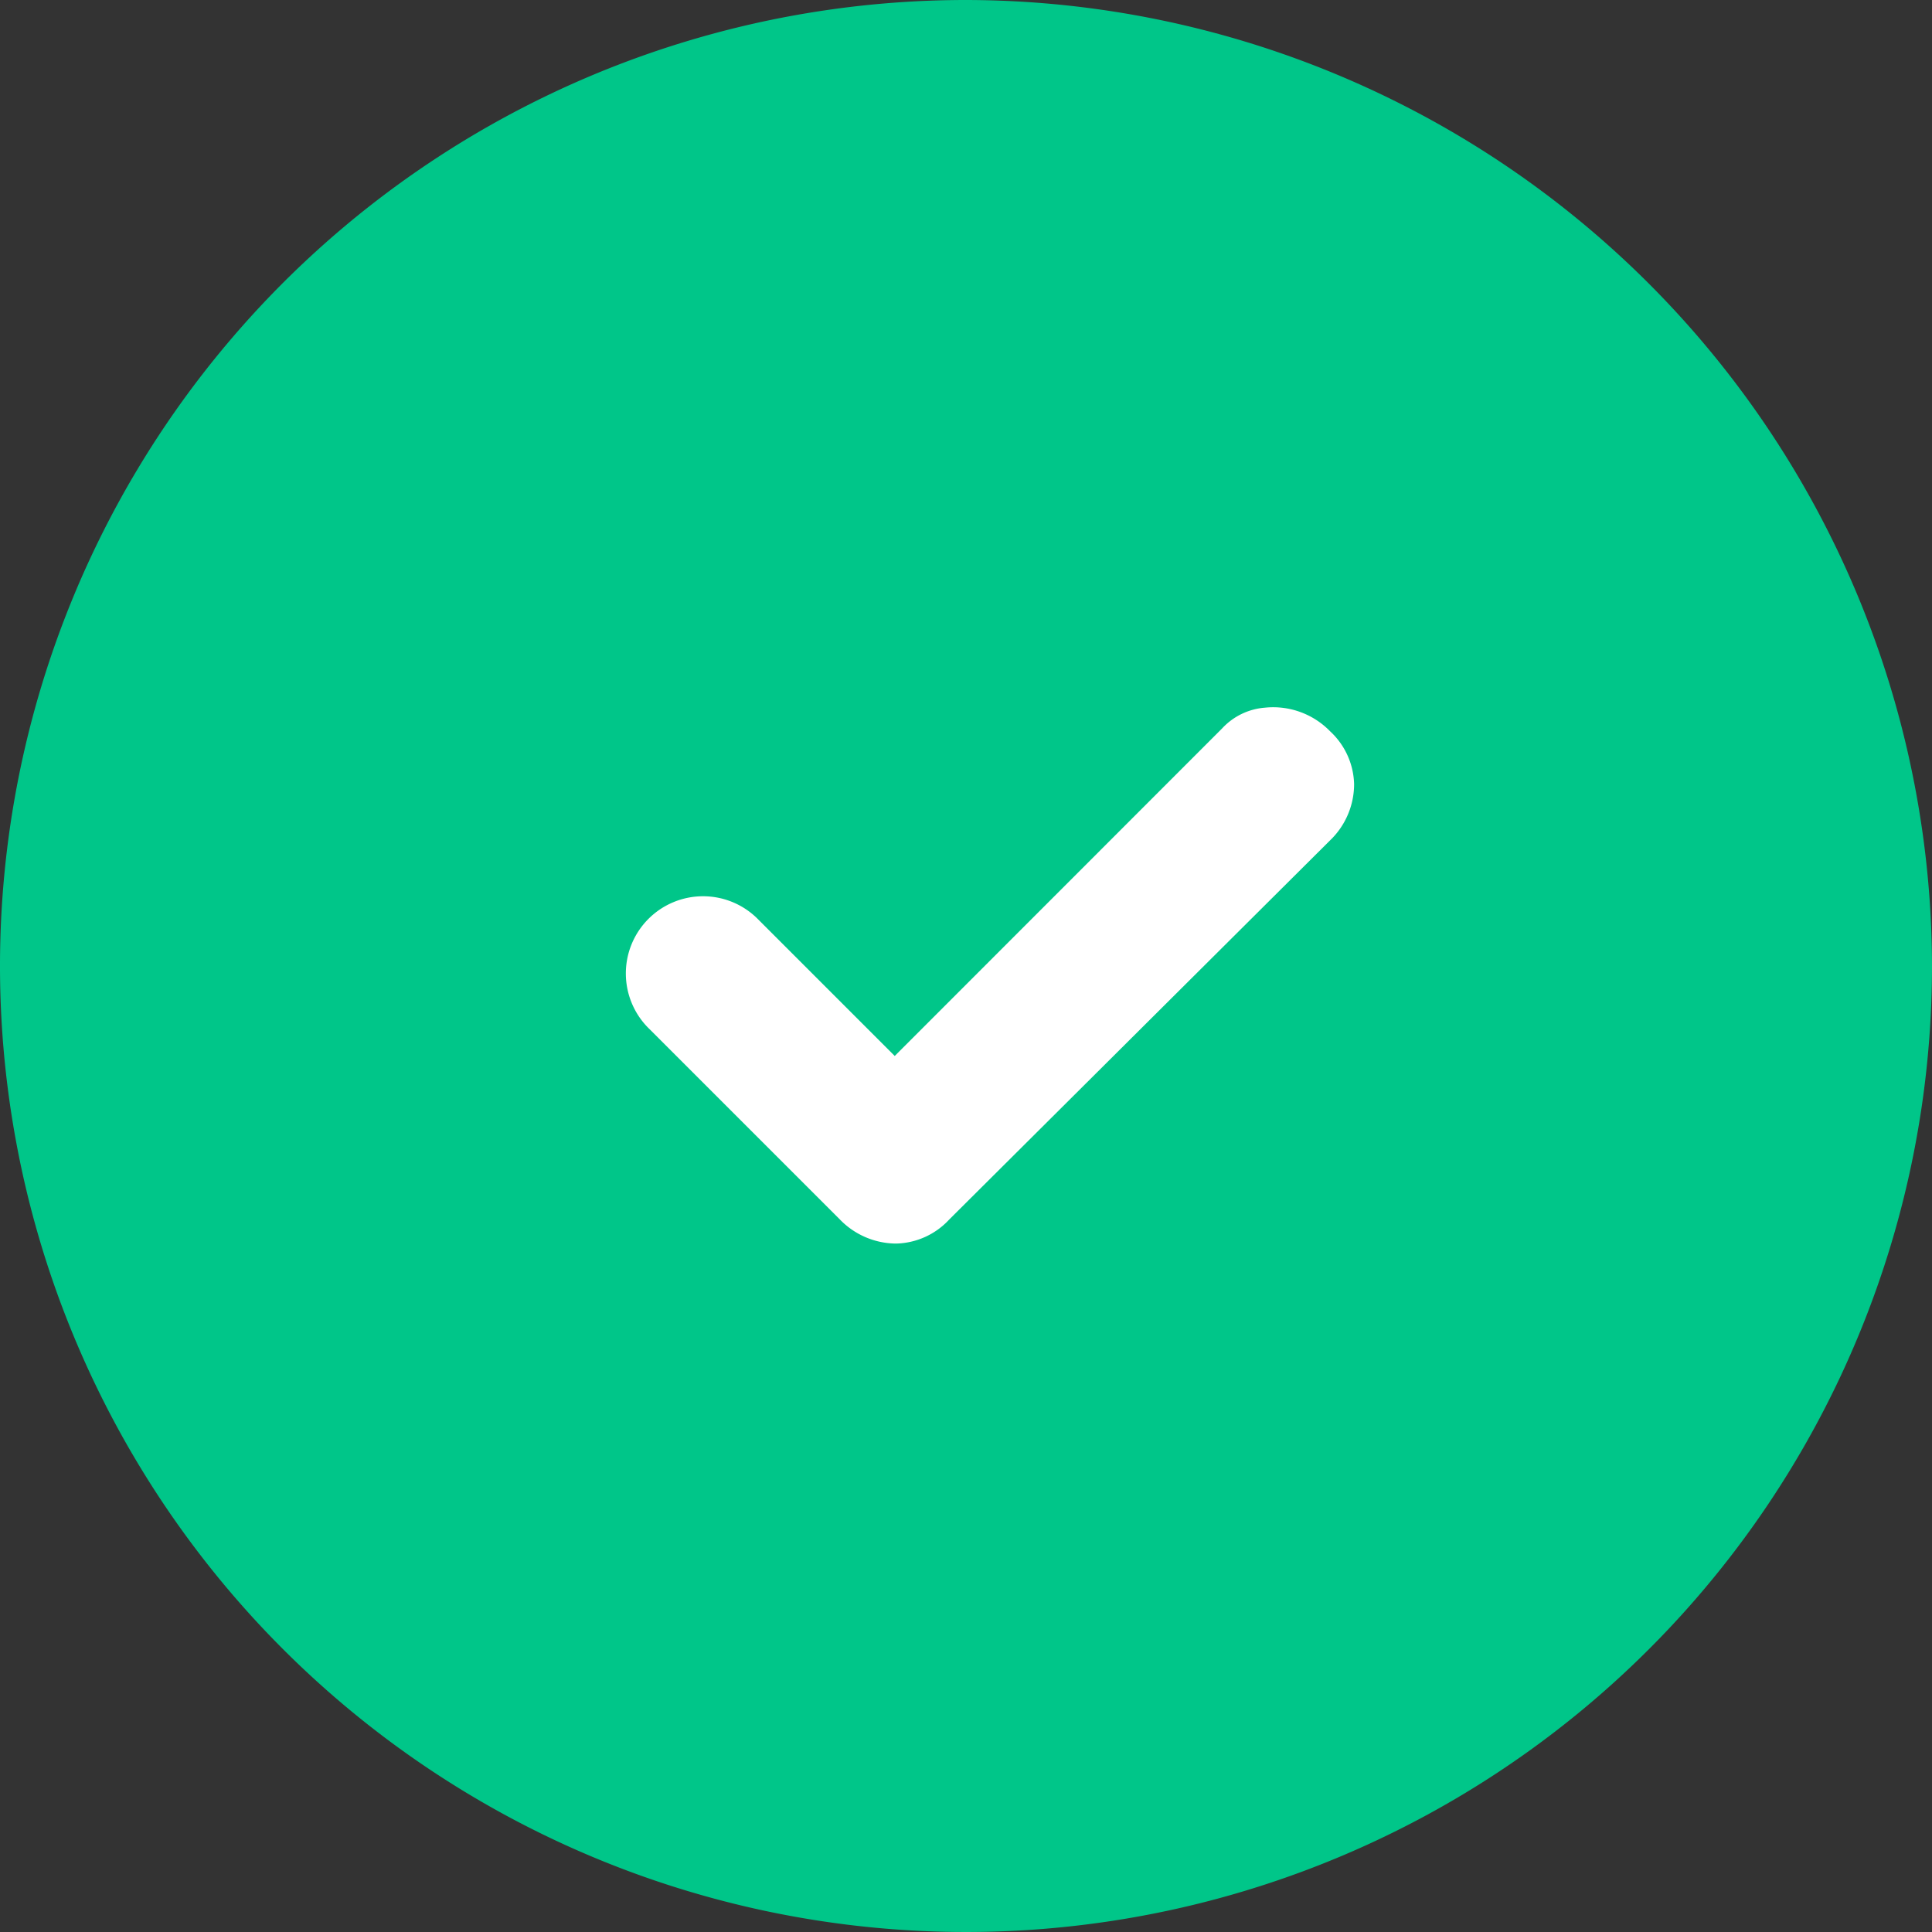
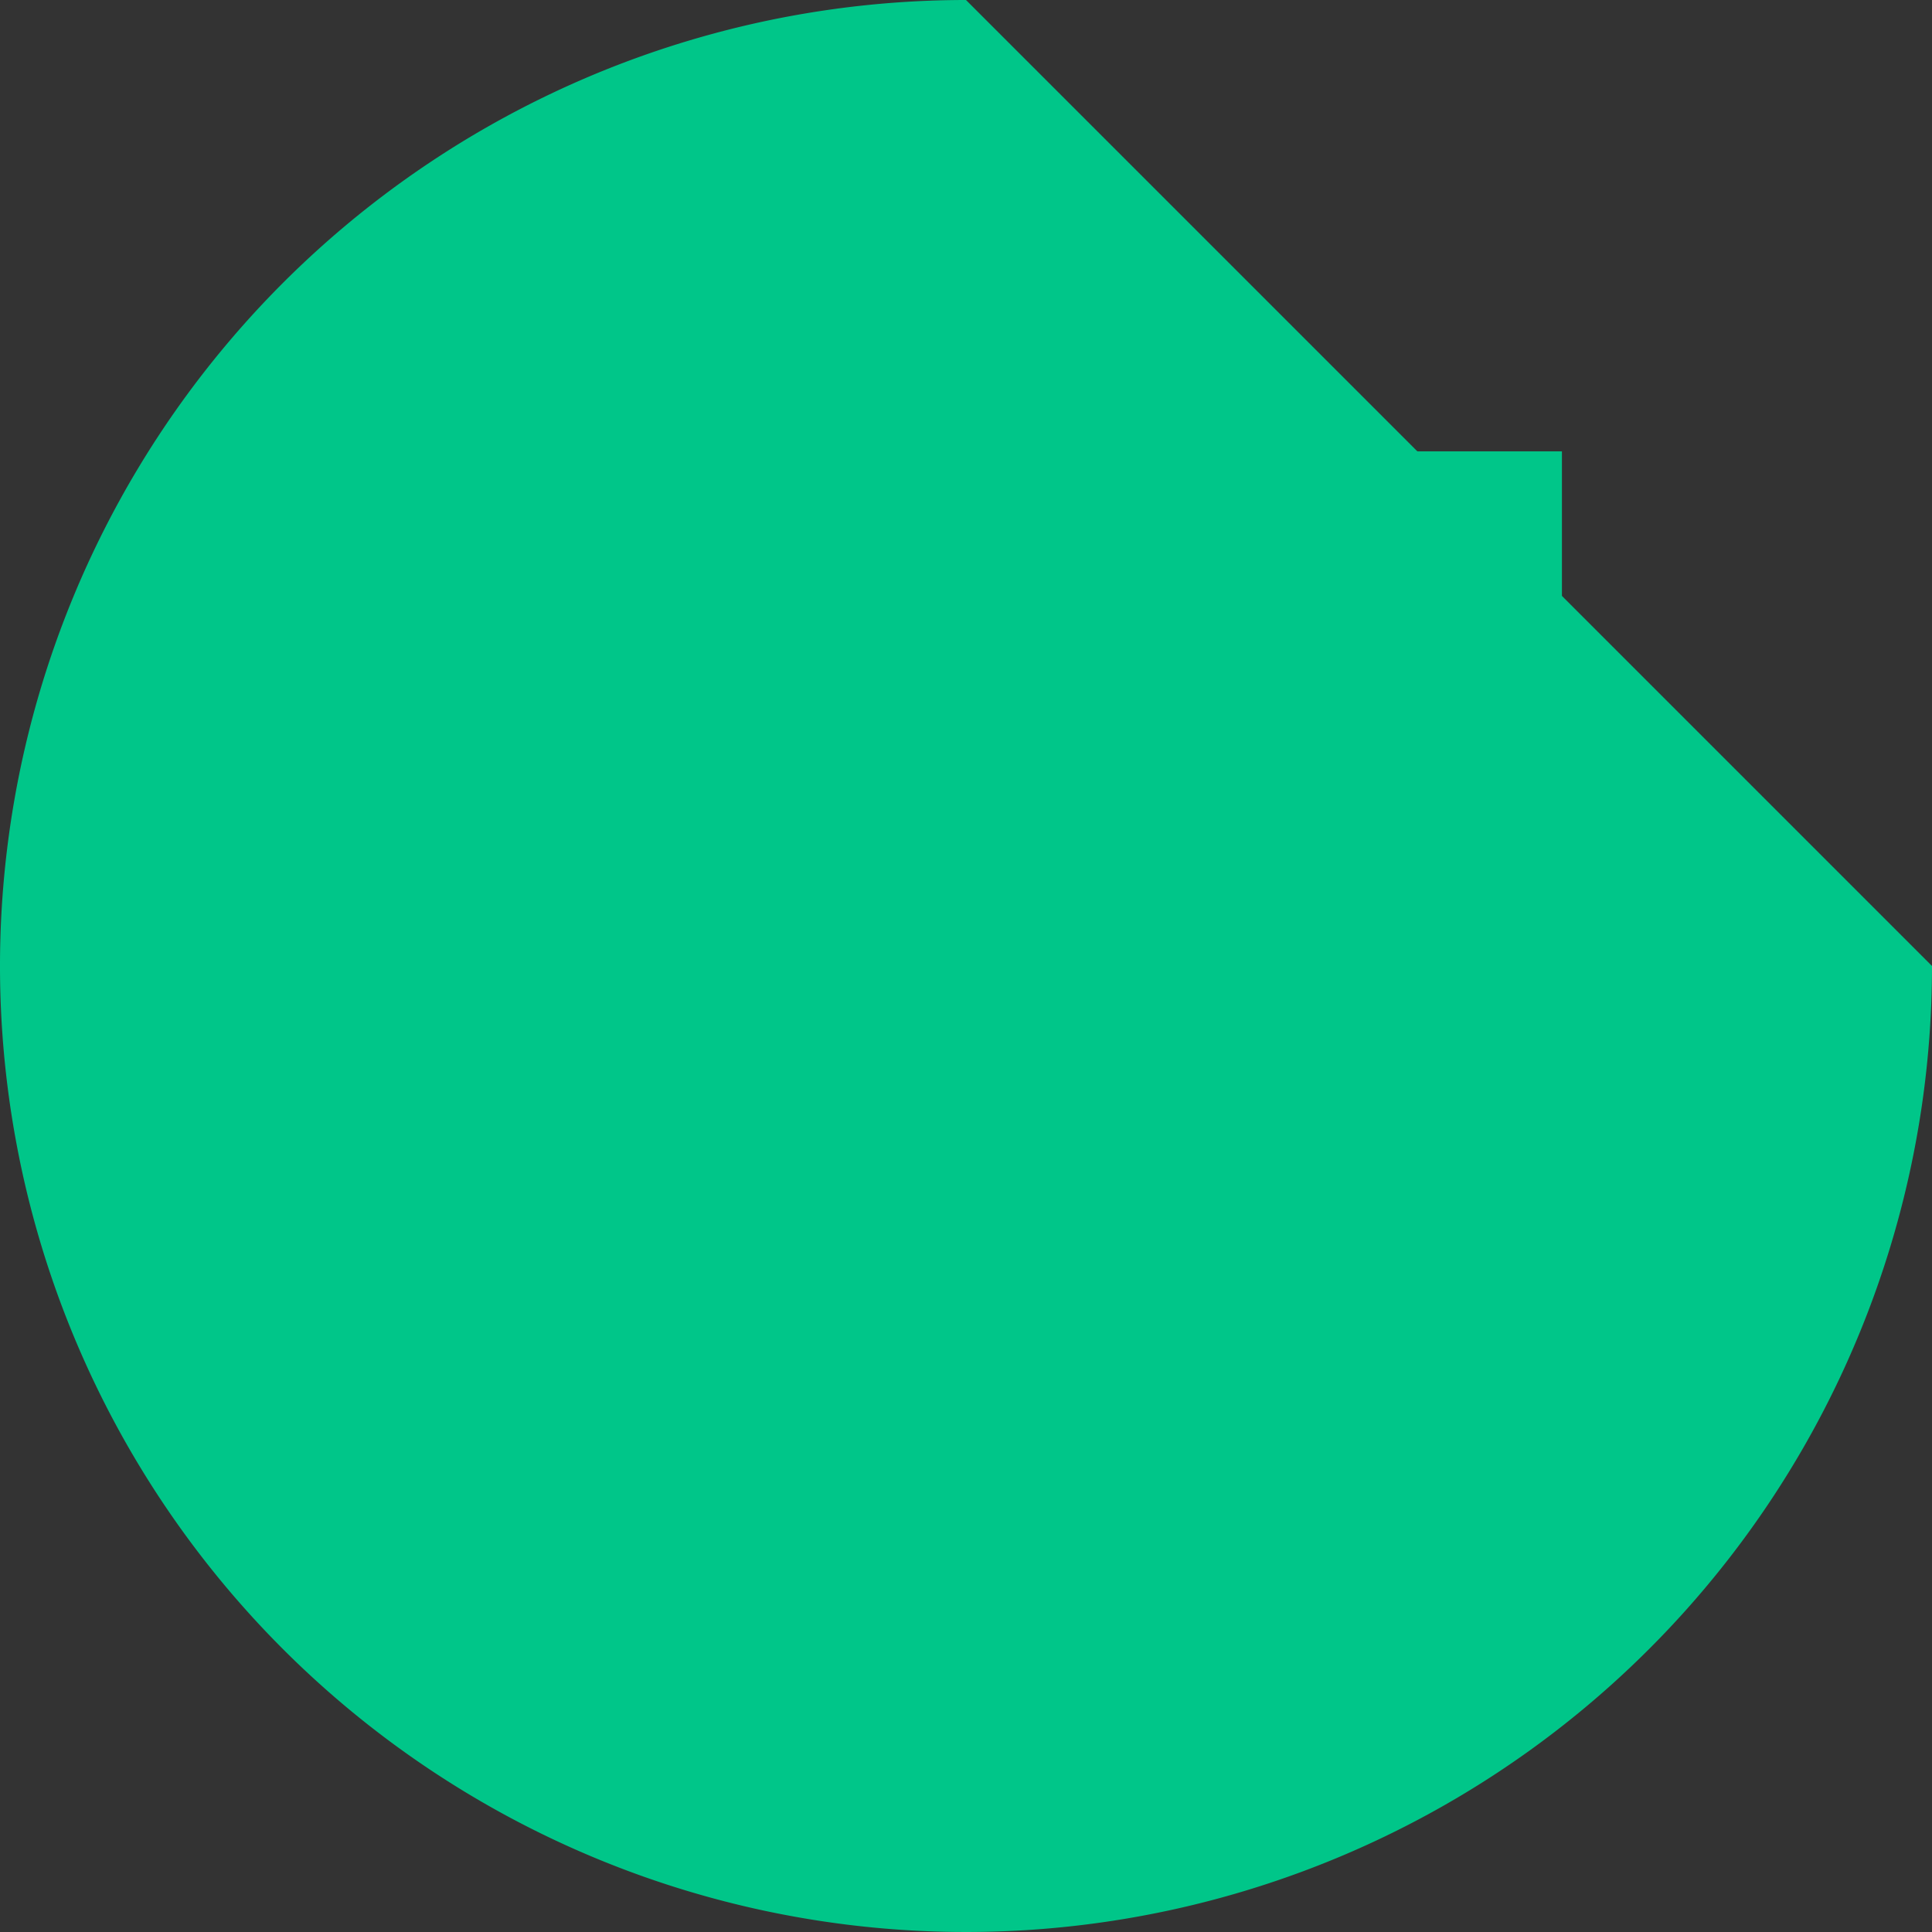
<svg xmlns="http://www.w3.org/2000/svg" viewBox="0 0 113.6 113.6">
  <rect x="0" y="0" width="113.6" height="113.6" fill="#333333" stroke="none" />
  <defs>
    <style>.cls-1{fill:#00C689;}.cls-2{fill:#00C689;}.cls-3{fill:#ffffff;}</style>
  </defs>
  <g id="Layer_2" data-name="Layer 2">
    <g id="Layer_1-2" data-name="Layer 1">
      <rect class="cls-1" x="20.4" y="26.54" width="71.44" height="59.16" />
-       <path class="cls-2" d="M56.8,0a56.8,56.8,0,1,0,56.8,56.8A56.89,56.89,0,0,0,56.8,0Z" />
-       <path class="cls-3" d="M78.21,49.41h0l-22.4,22.3a4.38,4.38,0,0,1-3.1,1.41h-.07a4.63,4.63,0,0,1-3.25-1.41l-11.2-11.2A4.54,4.54,0,0,1,36.8,57.3a4.54,4.54,0,0,1,7.81-3.21l8,8L71.86,42.83a3.83,3.83,0,0,1,2.52-1.22A4.67,4.67,0,0,1,78.21,43a4.38,4.38,0,0,1,1.41,3.1A4.58,4.58,0,0,1,78.21,49.41Z" />
+       <path class="cls-2" d="M56.8,0a56.8,56.8,0,1,0,56.8,56.8Z" />
    </g>
  </g>
</svg>